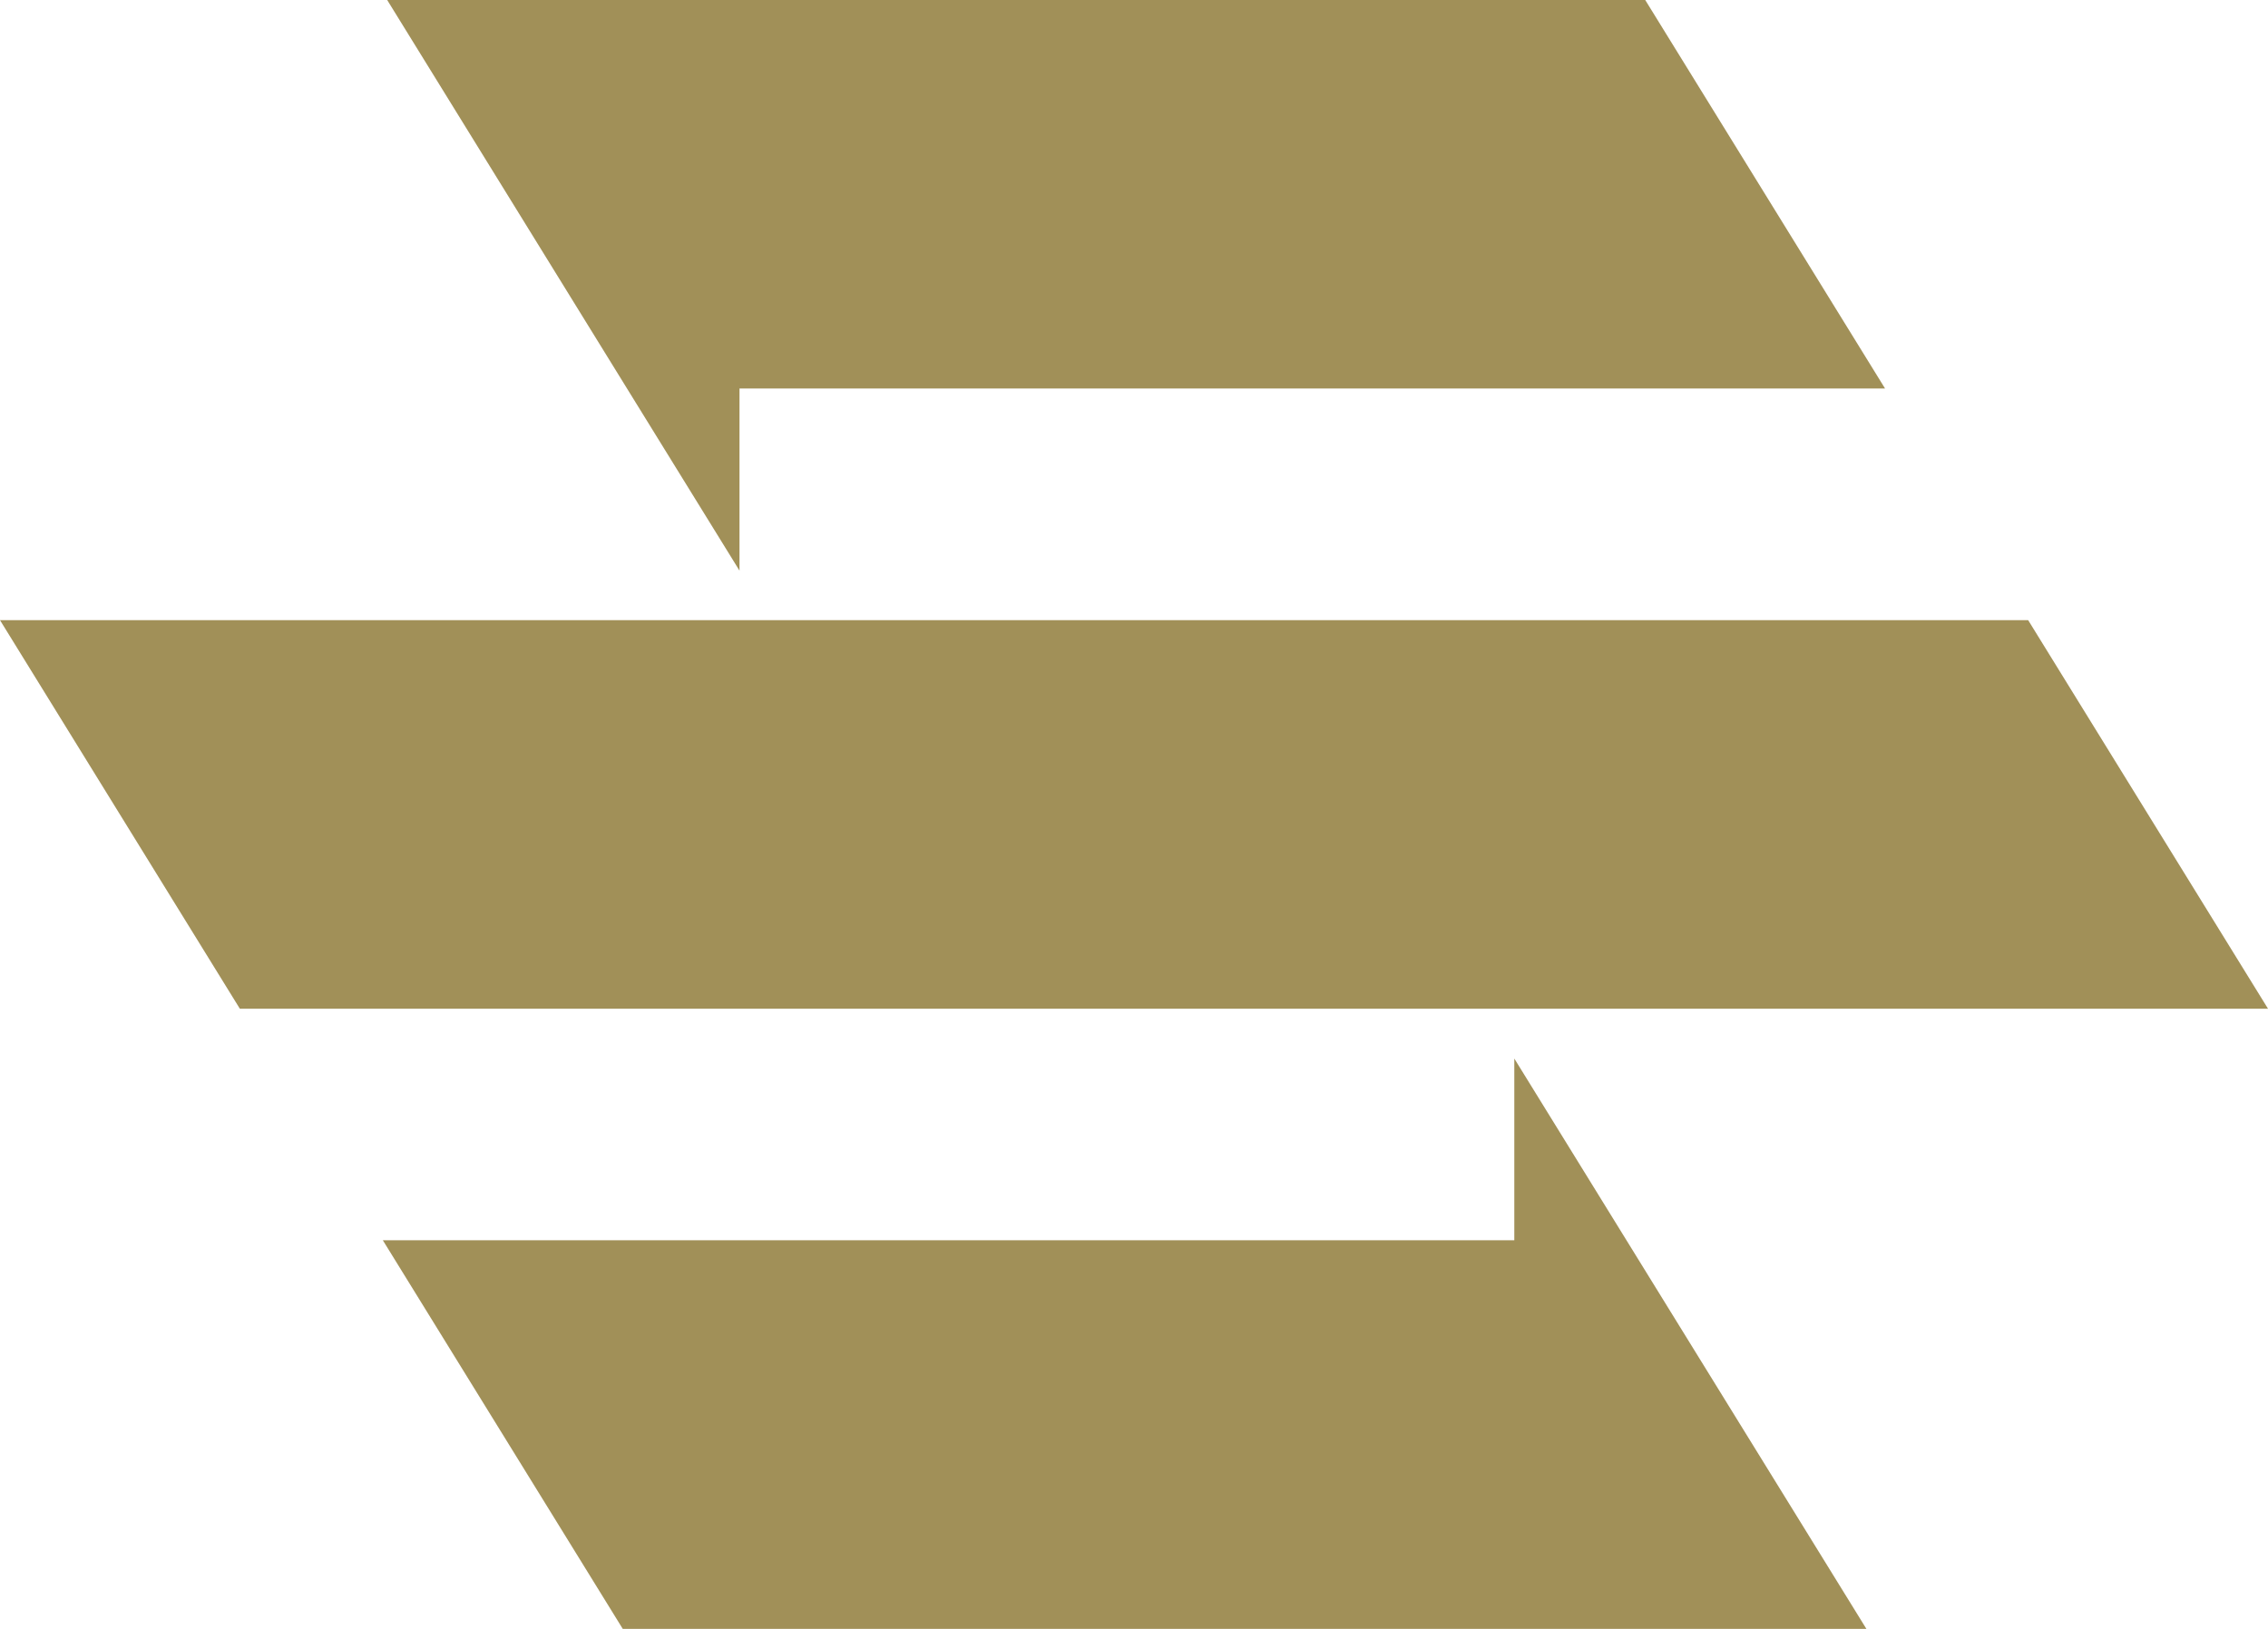
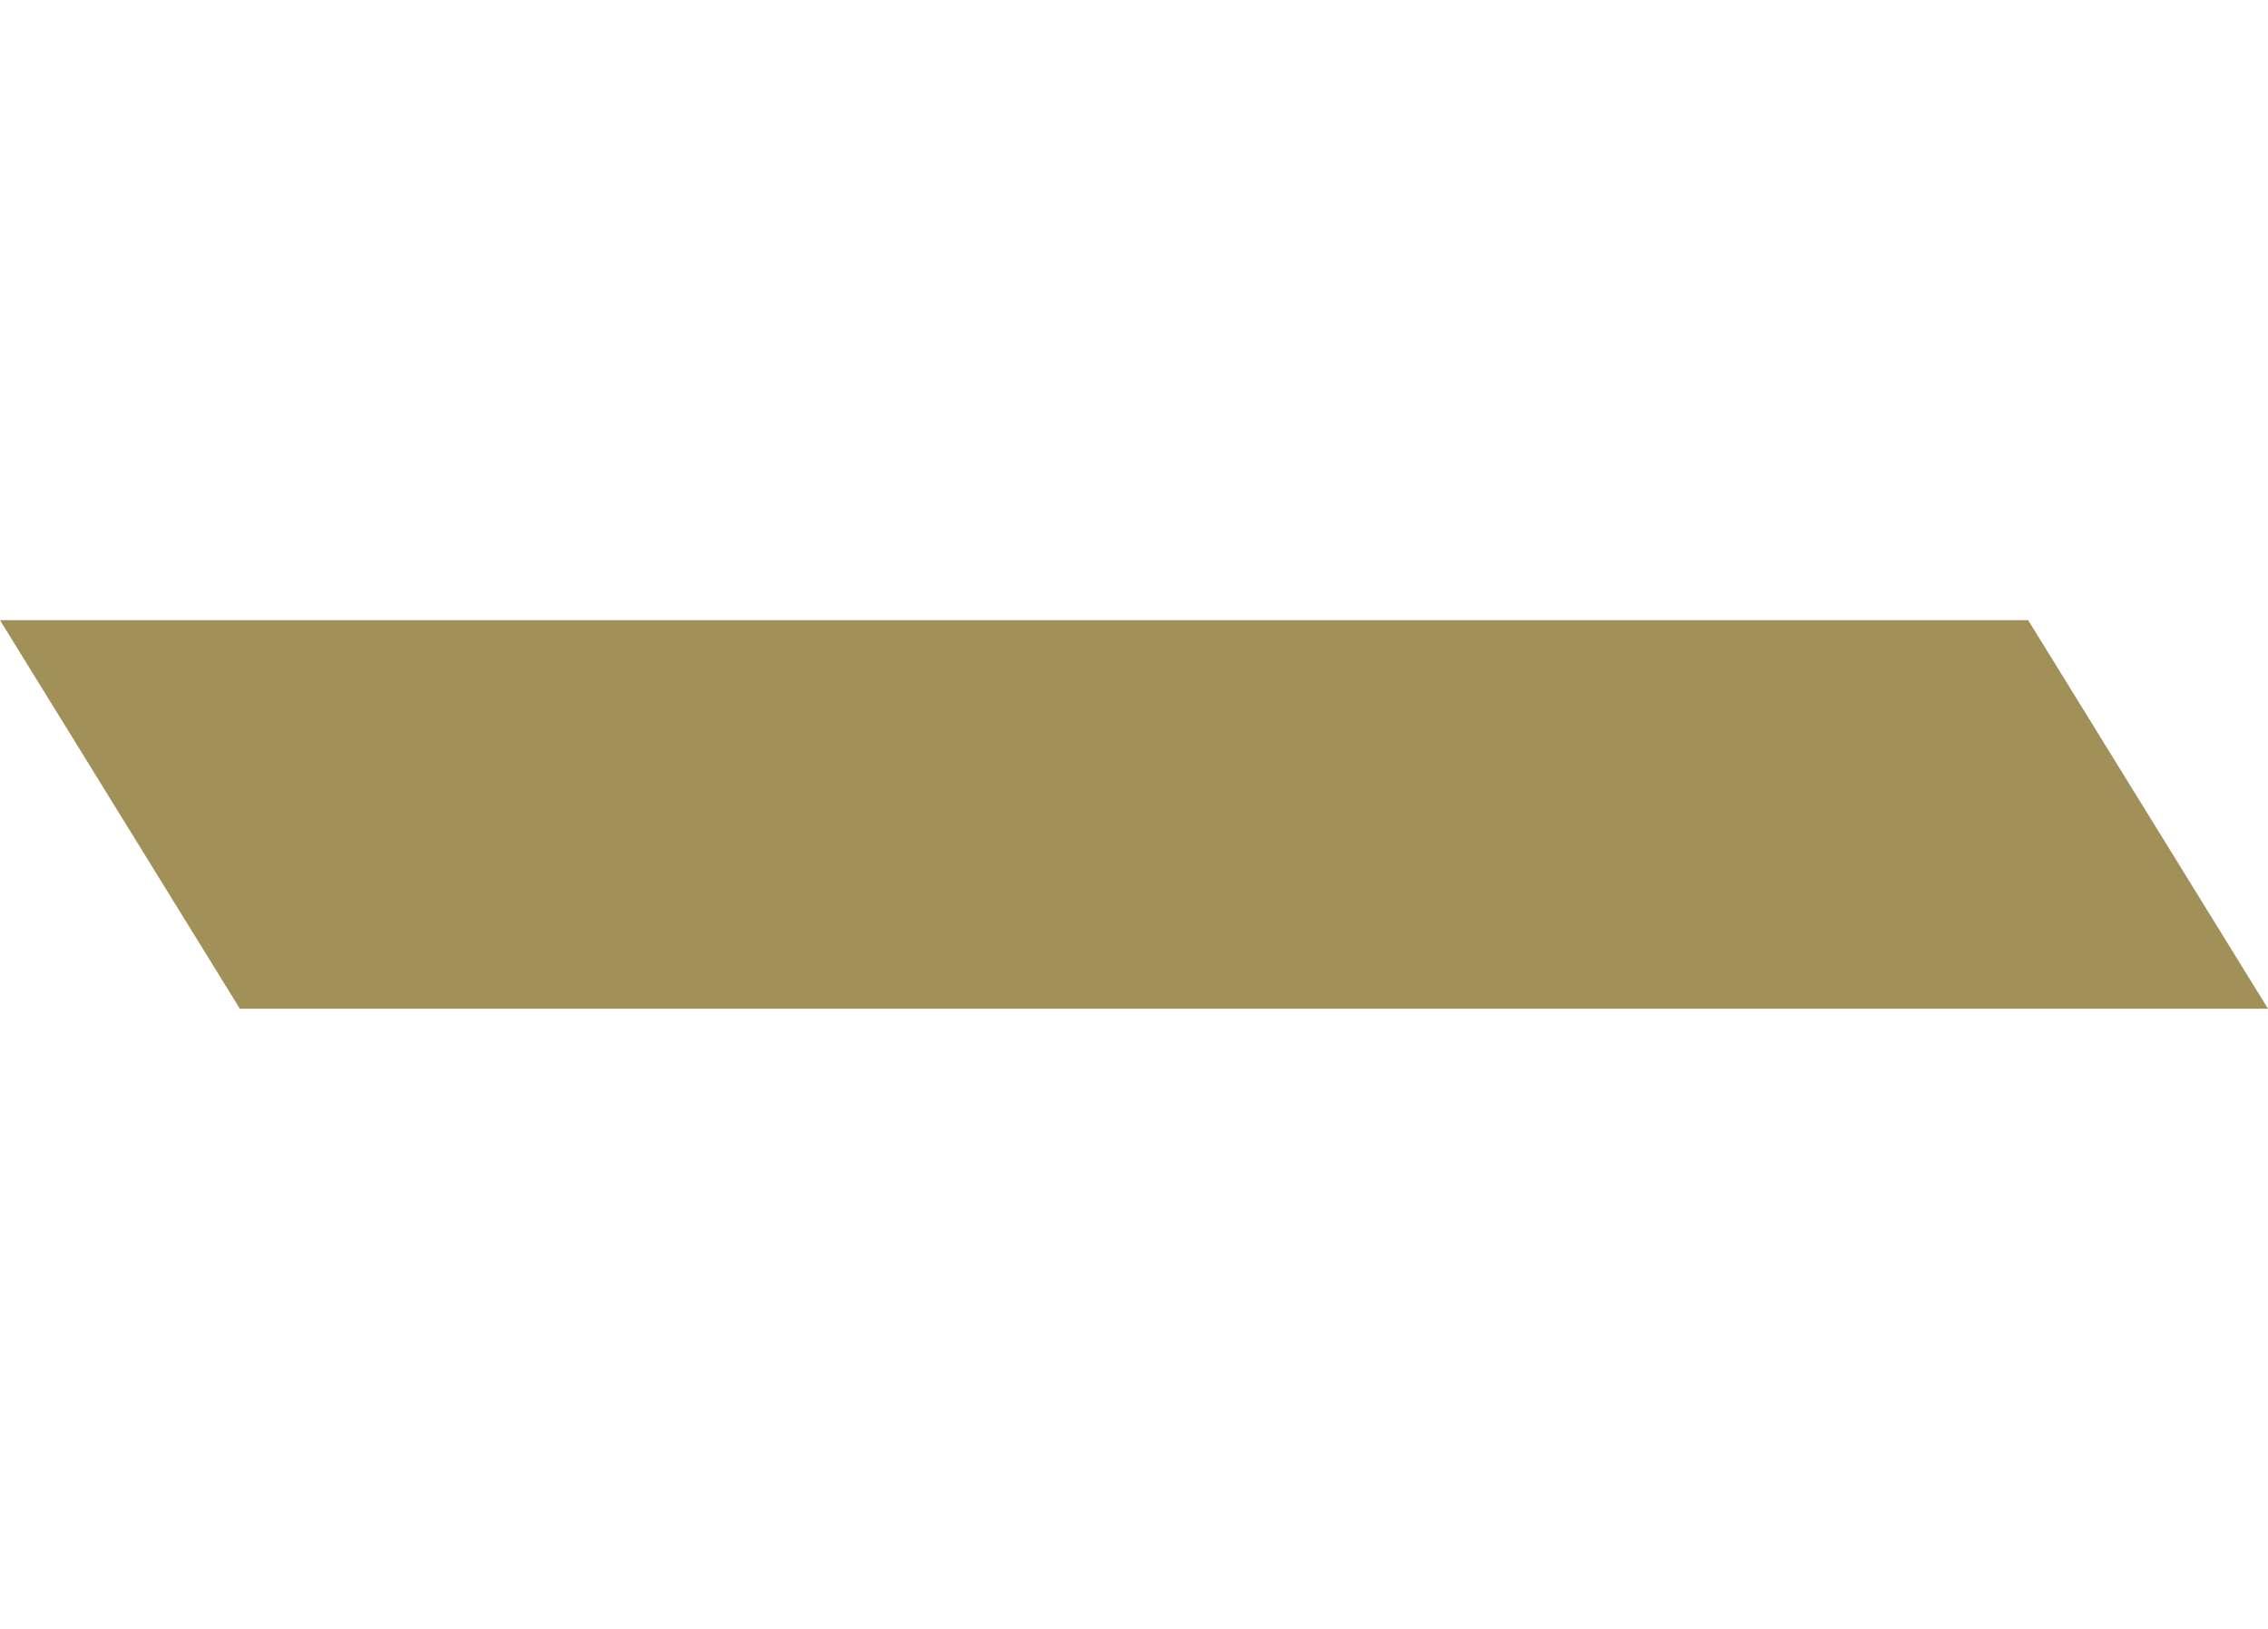
<svg xmlns="http://www.w3.org/2000/svg" viewBox="0 0 226.6 162.778">
  <g id="Layer_2" data-name="Layer 2">
    <g id="Layer_1-2" data-name="Layer 1">
-       <polygon points="151.297 105.782 151.297 123.941 137.223 123.941 85.861 123.941 38.249 123.941 62.222 162.778 161.197 162.778 186.476 162.778 162.504 123.941 151.297 105.782" style="fill:#a19058" />
      <polygon points="122.937 100.802 148.217 100.802 151.297 100.802 226.6 100.802 202.638 61.975 139.311 61.975 124.254 61.975 76.945 61.975 73.885 61.975 0 61.975 23.963 100.802 85.861 100.802 122.937 100.802" style="fill:#a19058" />
-       <polygon points="73.885 57.026 73.885 38.827 87.938 38.827 139.311 38.827 188.341 38.827 164.378 0 63.965 0 38.685 0 62.648 38.827 73.885 57.026" style="fill:#a19058" />
    </g>
  </g>
</svg>